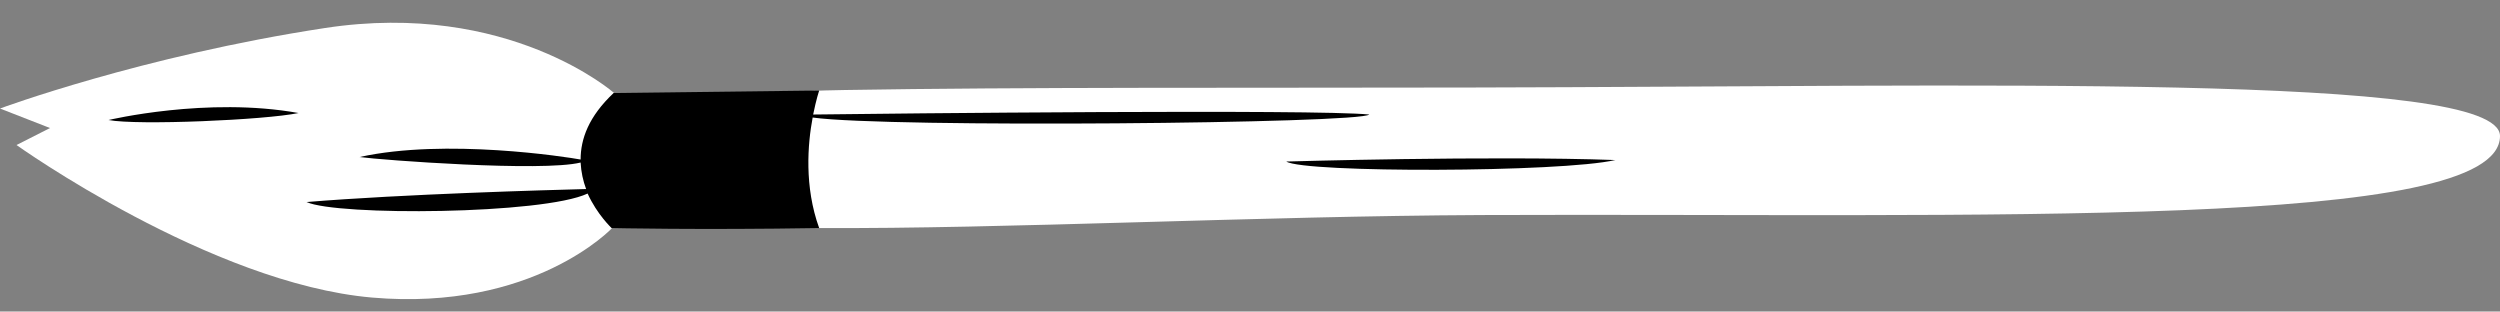
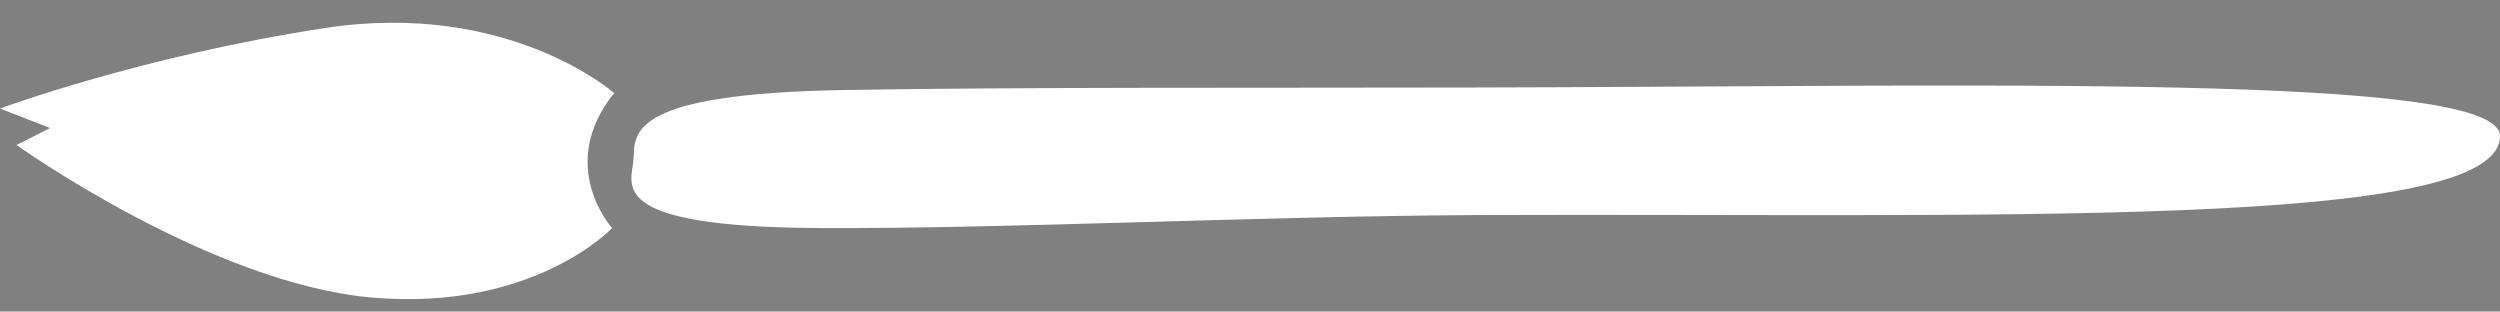
<svg xmlns="http://www.w3.org/2000/svg" fill="#000000" height="62.3" preserveAspectRatio="xMidYMid meet" version="1" viewBox="0.0 -4.6 499.9 62.3" width="499.9" zoomAndPan="magnify">
  <rect x="0.0" y="-4.6" width="499.9" height="62.3" fill="#808080" stroke="none" />
  <g id="change1_1">
    <path d="M122.4,41c0,0-15.7,16.7-48,13.9S3.3,24.4,3.3,24.4L10,21L0,17.1C0,17.1,28.3,6.6,65,1s57.8,13,57.8,13 C111.1,28.6,122.4,41,122.4,41z M122.4,41c0,0-15.7,16.7-48,13.9S3.3,24.4,3.3,24.4L10,21L0,17.1C0,17.1,28.3,6.6,65,1 s57.8,13,57.8,13C111.1,28.6,122.4,41,122.4,41z" fill="#ffffff" />
  </g>
  <g id="change2_1">
    <path d="M294.2,12.9c-44.3,0.1-90.3-0.1-125.3,0.5c-42.7,0.7-42,8.4-42.2,13.6c-0.2,5-6.7,13.8,37.2,14 c36.4,0.2,88.2-2.4,132.4-2.6c101-0.4,203.6,3.1,203.6-15.8C499.9,9.9,396.1,12.7,294.2,12.9z M294.2,12.9 c-44.3,0.1-90.3-0.1-125.3,0.5c-42.7,0.7-42,8.4-42.2,13.6c-0.2,5-6.7,13.8,37.2,14c36.4,0.2,88.2-2.4,132.4-2.6 c101-0.4,203.6,3.1,203.6-15.8C499.9,9.9,396.1,12.7,294.2,12.9z" fill="#ffffff" />
  </g>
  <g id="change3_1">
-     <path d="M21.7,19.4c0,0,19.7-4.7,38-1.4C53,19.4,27.5,20.5,21.7,19.4z M273.8,18.3c-10.8-1.1-96.6-0.2-111.2,0 c0.6-3,1.2-4.8,1.2-4.8s-9.7,0.1-41.1,0.5c-5,4.7-6.6,9.2-6.6,13.3c-2.7-0.5-27-4.3-44.2-0.5c4.4,0.6,36.5,3,44.2,1.1 c0.1,1.9,0.5,3.7,1.1,5.3c-7.5,0.2-36.5,1-55.9,2.6c6.1,2.8,47.3,2.5,56.2-1.7c1.9,4.2,4.8,6.9,4.8,6.9s17.6,0.4,41.5,0 c-3-8.3-2.3-16.8-1.3-22.1C177.6,21,272.1,20.1,273.8,18.3z M323,27.4c-25-0.9-65.8,0.3-65.8,0.3C260.8,30,312.2,29.9,323,27.4z" fill="#000000" />
-   </g>
+     </g>
</svg>